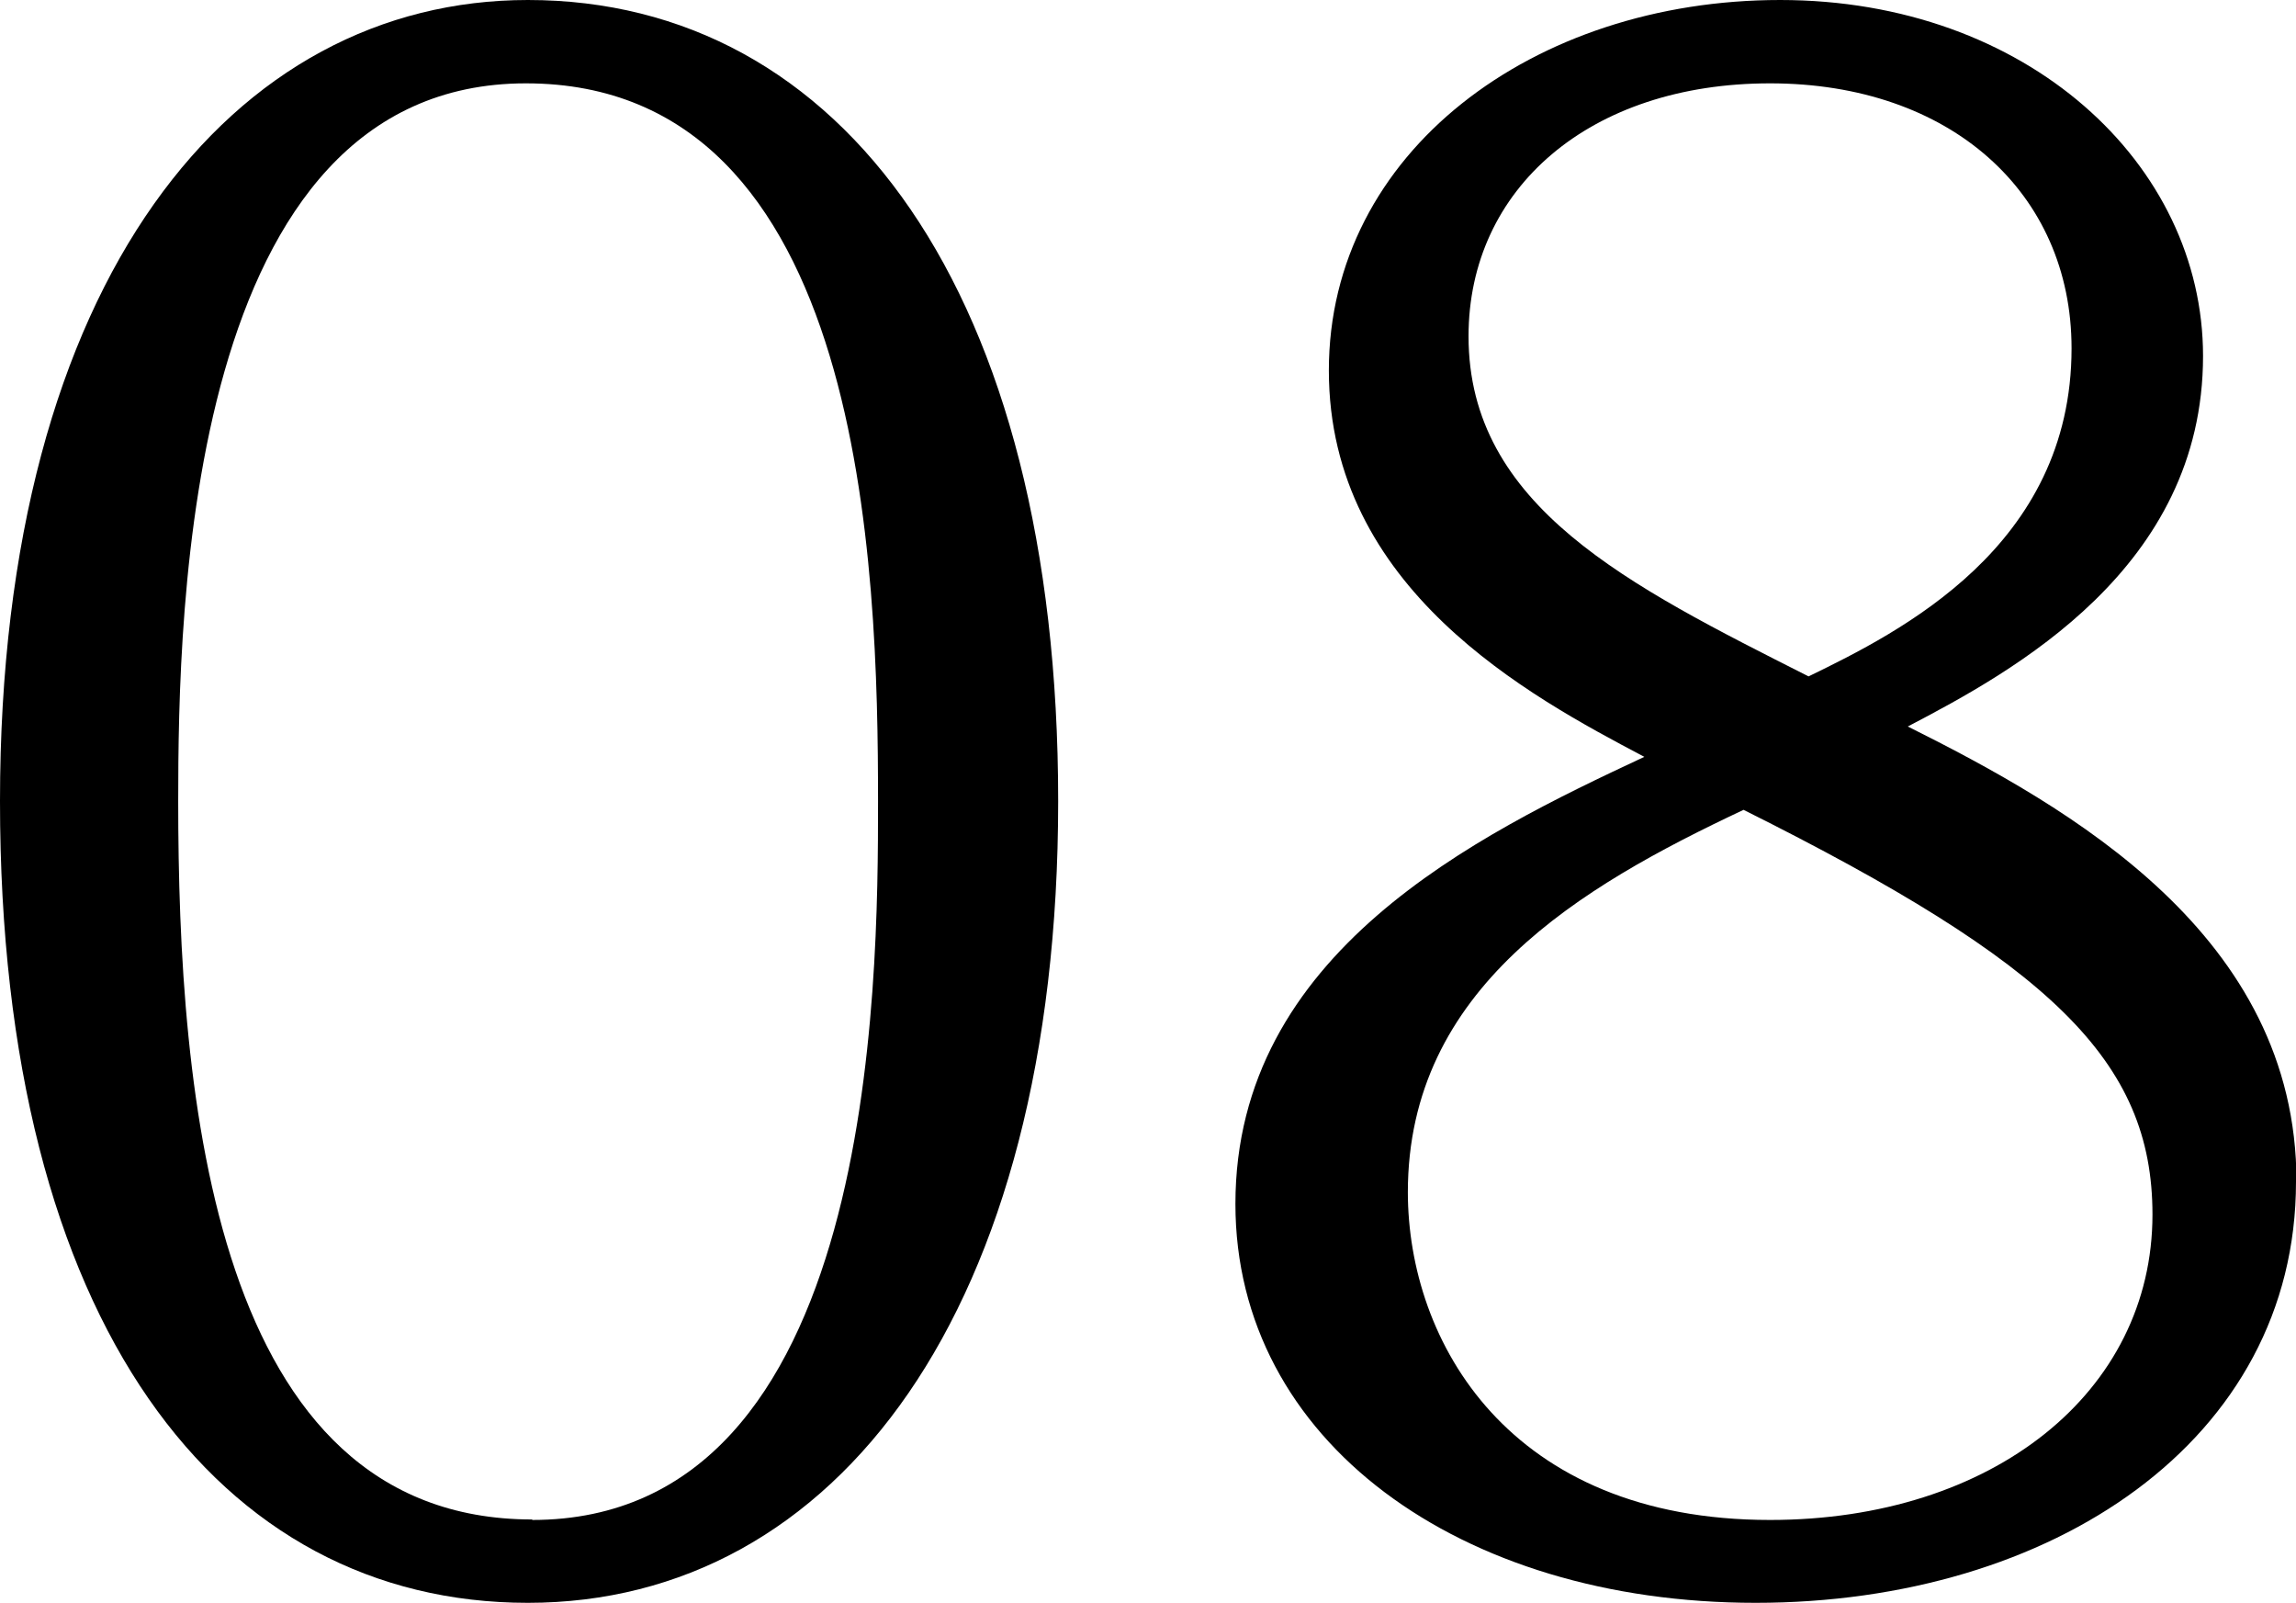
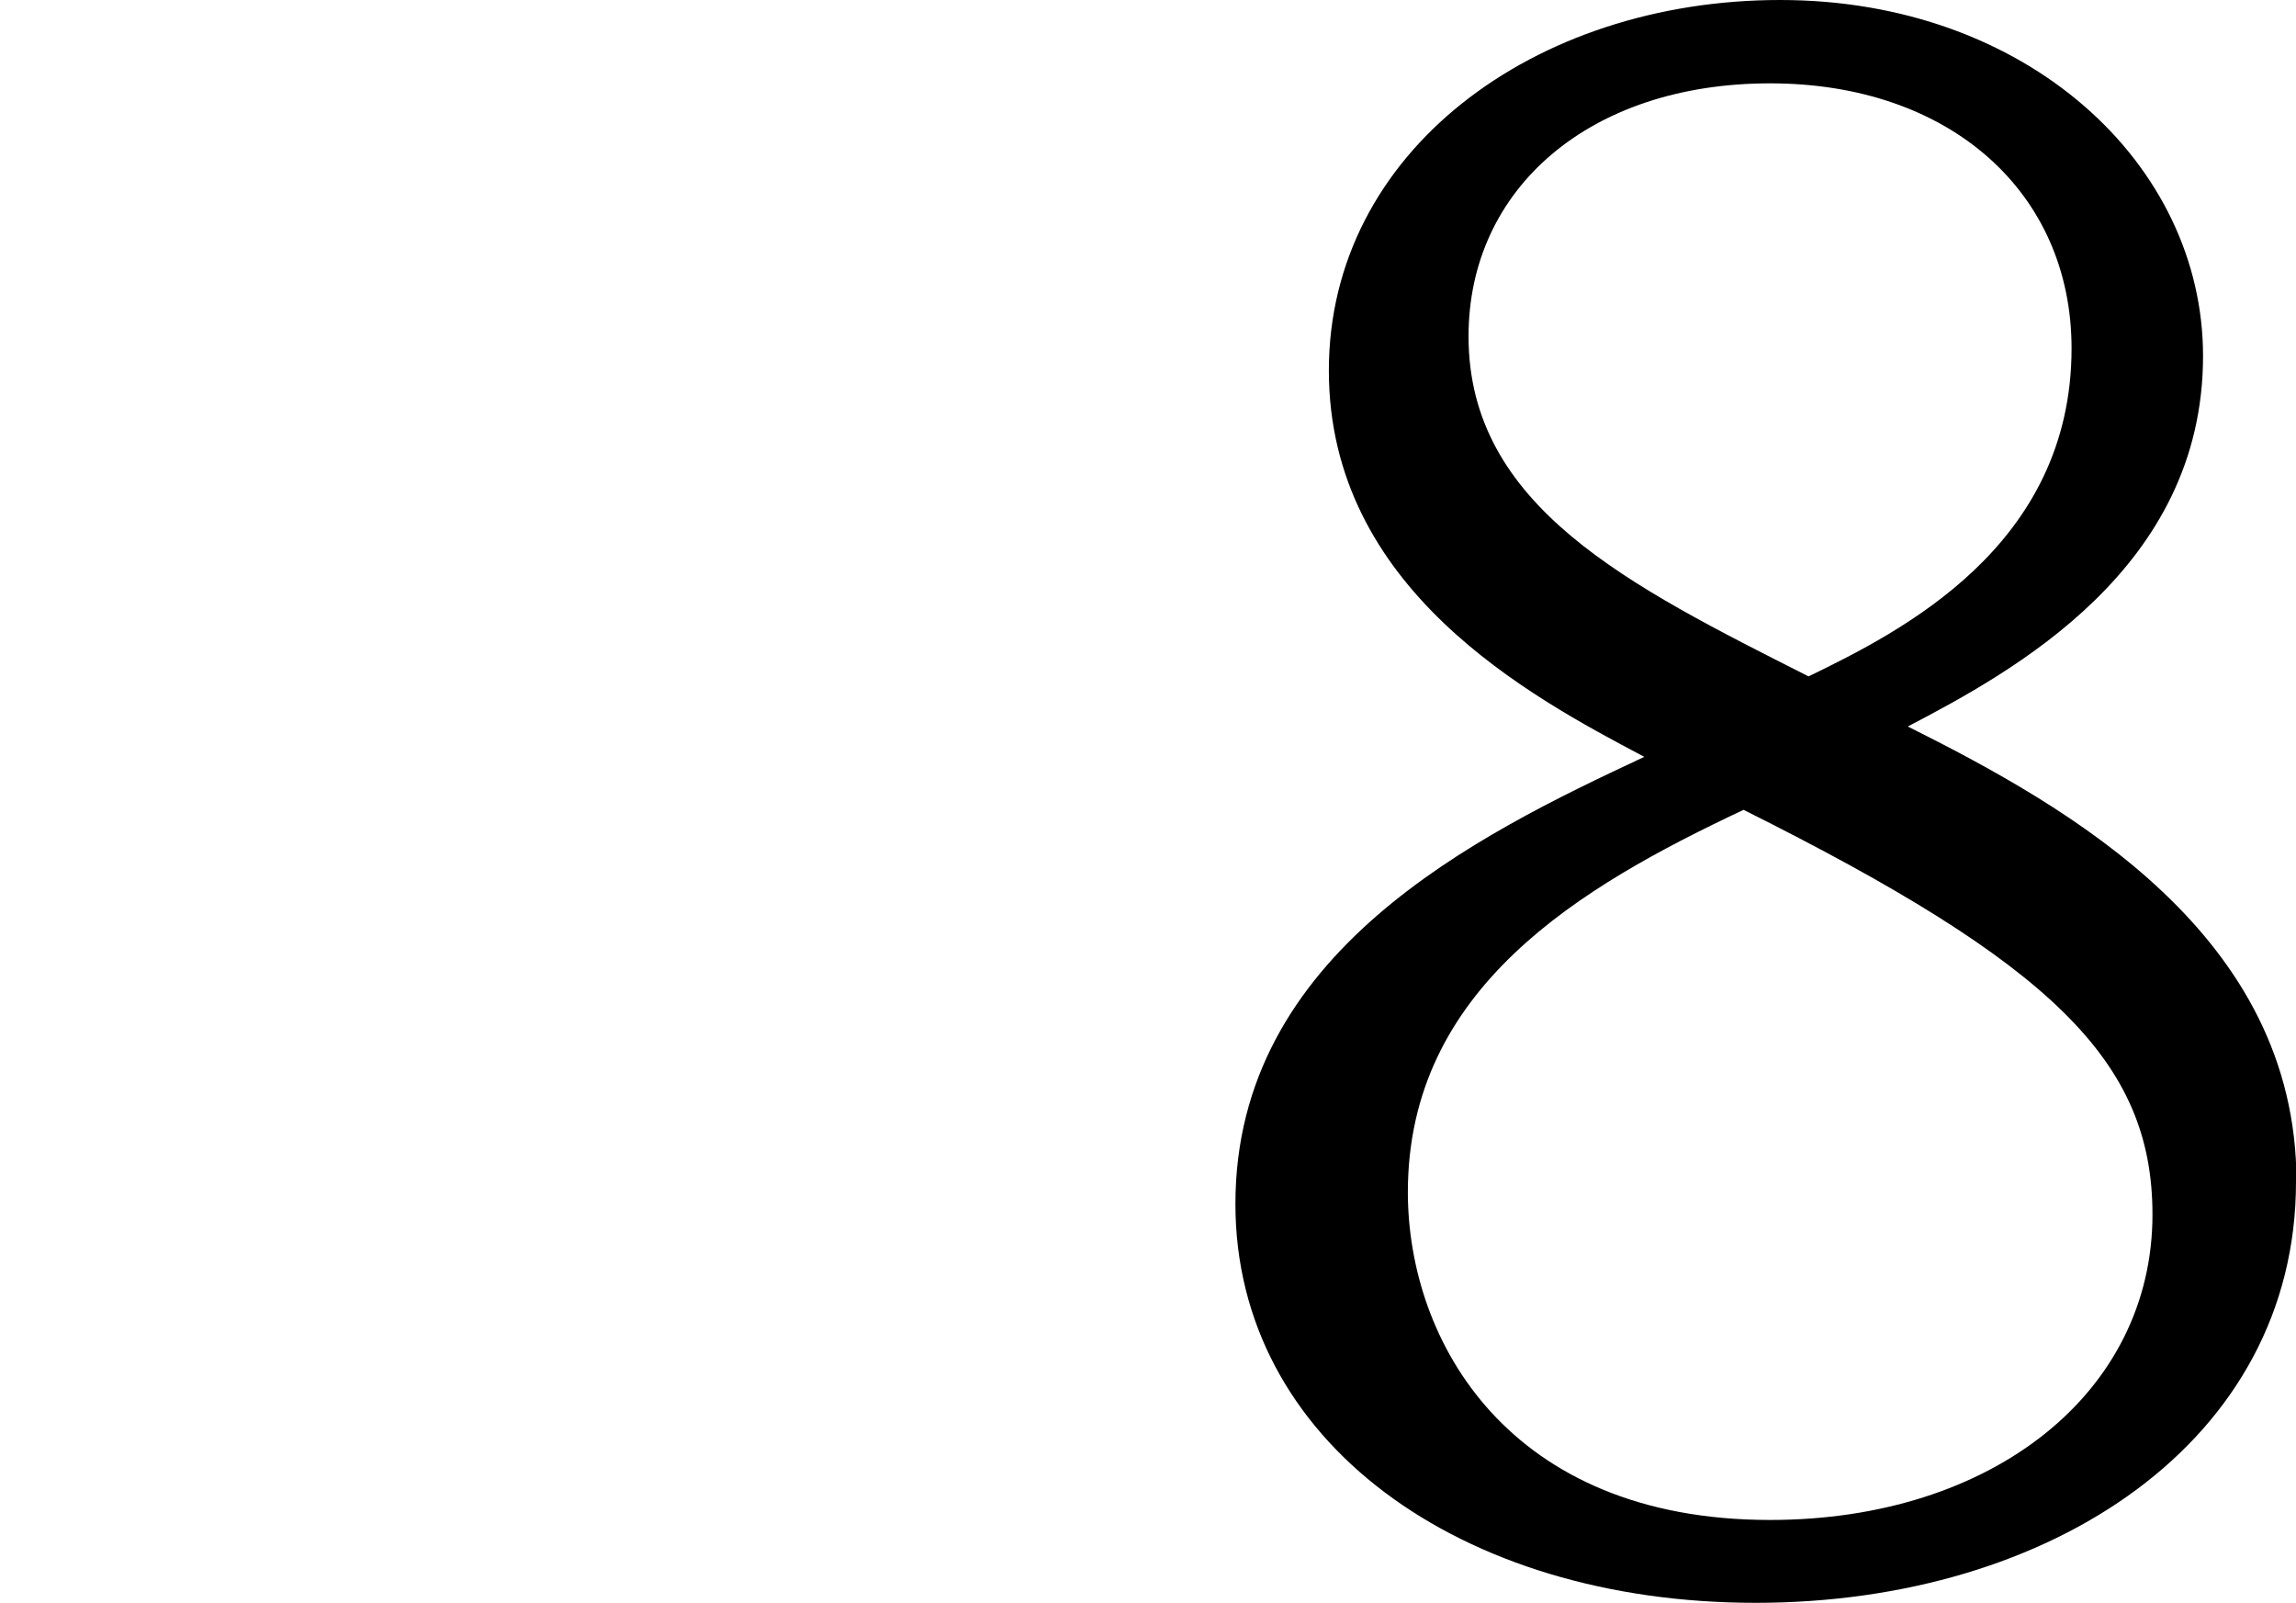
<svg xmlns="http://www.w3.org/2000/svg" id="_レイヤー_2" viewBox="0 0 47.67 33.27">
  <defs>
    <style>.cls-1{stroke-width:0px;}</style>
  </defs>
  <g id="_レイヤー_1-2">
-     <path class="cls-1" d="M10.96,0c6.51,0,11.01,6.05,11.01,16.63s-4.62,16.64-11.01,16.64S0,27.51,0,16.63,4.87,0,10.96,0ZM11.05,31.55c7.14,0,7.18-11.09,7.18-14.91,0-4.83-.25-14.91-7.31-14.91S3.7,12.69,3.7,16.63c0,6.09.71,14.91,7.35,14.91Z" />
    <path class="cls-1" d="M47.67,24.53c0,5.38-5.08,8.74-11.22,8.74s-10.8-3.36-10.8-8.28c0-5.21,5-7.65,8.49-9.28-2.39-1.26-6.55-3.49-6.55-8.02S31.84,0,36.96,0s8.78,3.4,8.78,7.39c0,4.41-3.95,6.55-6.13,7.69,3.36,1.68,8.07,4.33,8.07,9.45ZM29.23,24.74c0,3.11,2.1,6.81,7.52,6.81,4.62,0,7.94-2.65,7.94-6.34,0-3.19-2.1-5.21-8.49-8.4-3.4,1.6-6.97,3.7-6.97,7.94ZM43.01,7.23c0-3.23-2.52-5.5-6.26-5.5s-6.26,2.18-6.26,5.25c0,3.53,3.32,5.17,7.06,7.06,1.89-.92,5.46-2.69,5.46-6.81Z" />
  </g>
</svg>